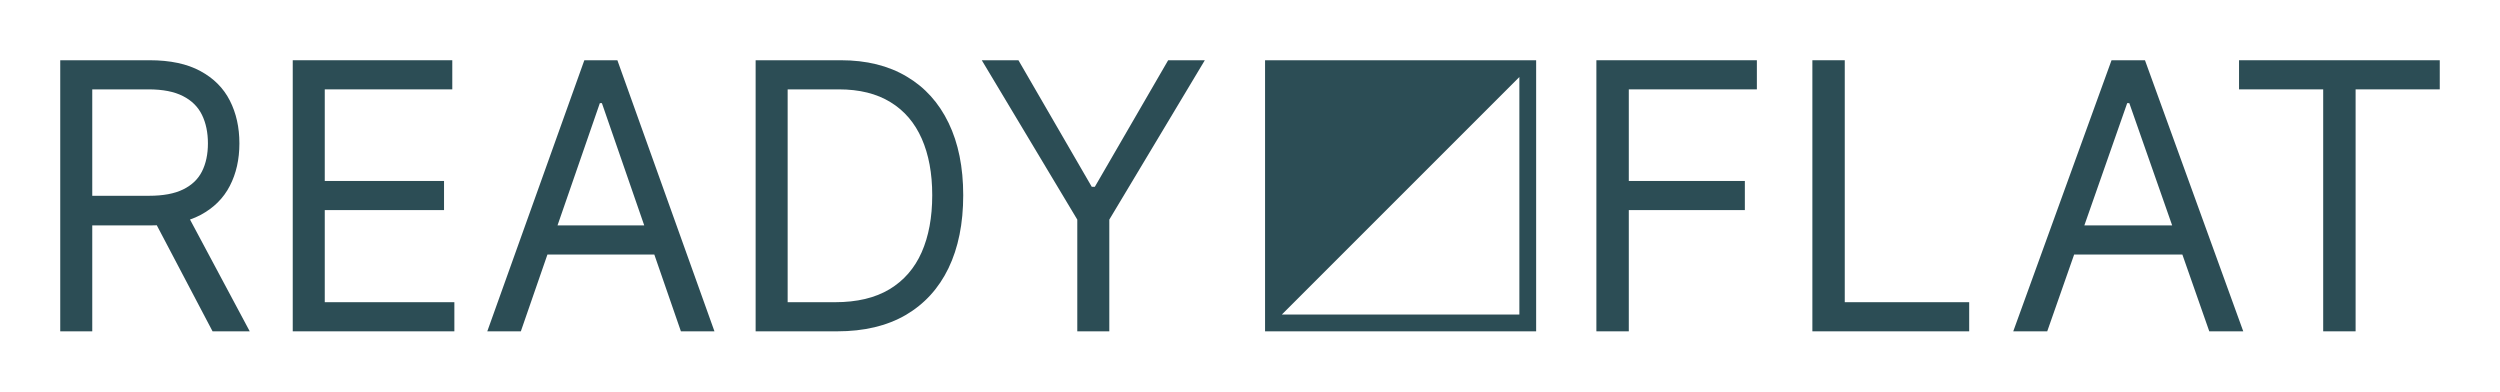
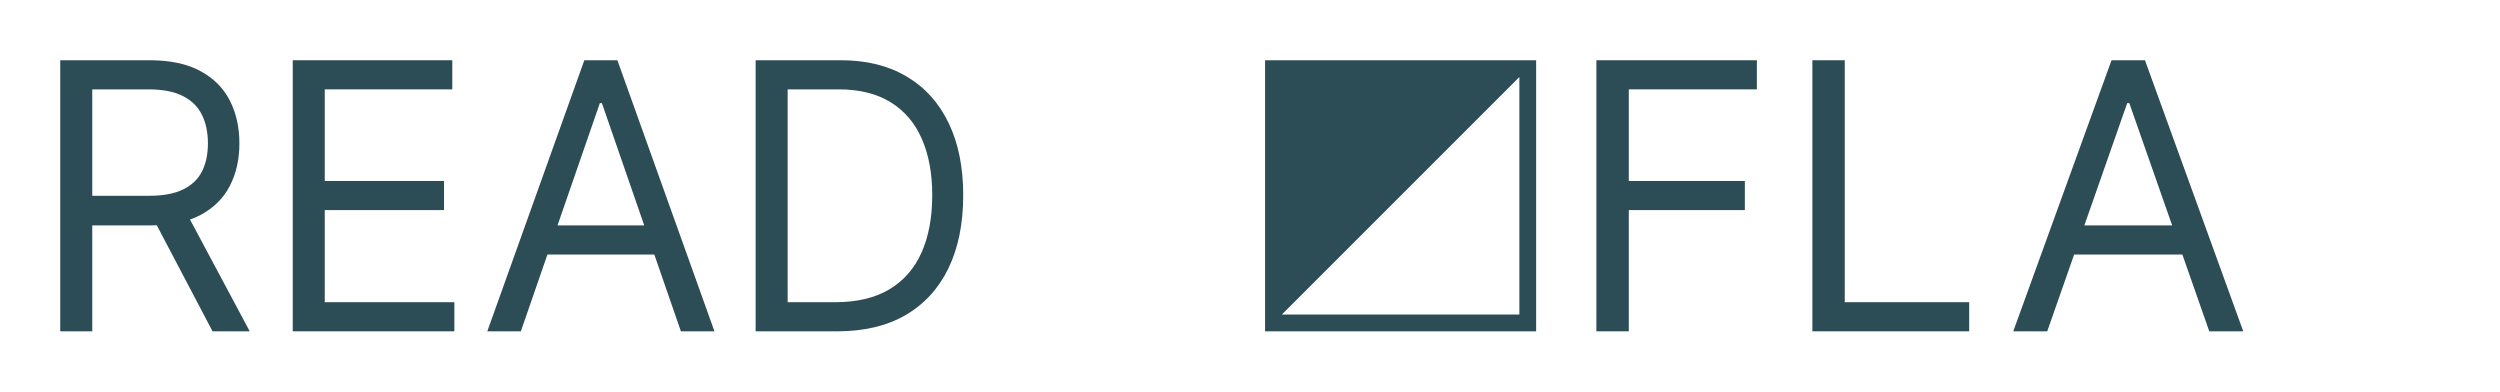
<svg xmlns="http://www.w3.org/2000/svg" width="83" height="13" viewBox="0 0 83 13" fill="none">
  <path d="M2 11V2H4.966C5.651 2 6.214 2.12 6.654 2.36C7.094 2.598 7.42 2.924 7.631 3.34C7.843 3.756 7.948 4.229 7.948 4.76C7.948 5.29 7.843 5.76 7.631 6.17C7.42 6.581 7.096 6.903 6.658 7.137C6.221 7.369 5.663 7.484 4.983 7.484H2.583V6.5H4.948C5.417 6.5 5.794 6.43 6.08 6.289C6.368 6.148 6.577 5.949 6.706 5.691C6.837 5.431 6.903 5.12 6.903 4.76C6.903 4.399 6.837 4.084 6.706 3.815C6.574 3.545 6.364 3.337 6.076 3.191C5.787 3.042 5.406 2.967 4.931 2.967H3.063V11H2ZM6.131 6.957L8.291 11H7.057L4.931 6.957H6.131Z" fill="#2C4D55" />
  <path d="M9.719 11V2H15.016V2.967H10.782V6.008H14.742V6.975H10.782V10.033H15.085V11H9.719Z" fill="#2C4D55" />
  <path d="M17.292 11H16.178L19.4 2H20.497L23.72 11H22.606L19.983 3.424H19.915L17.292 11ZM17.703 7.484H22.195V8.451H17.703V7.484Z" fill="#2C4D55" />
  <path d="M27.796 11H25.087V2H27.916C28.767 2 29.496 2.18 30.101 2.541C30.707 2.898 31.171 3.412 31.494 4.083C31.817 4.751 31.979 5.551 31.979 6.482C31.979 7.42 31.816 8.227 31.49 8.904C31.164 9.578 30.69 10.096 30.067 10.46C29.444 10.82 28.687 11 27.796 11ZM26.15 10.033H27.727C28.453 10.033 29.054 9.89 29.532 9.603C30.009 9.315 30.364 8.907 30.599 8.376C30.833 7.846 30.95 7.215 30.95 6.482C30.95 5.756 30.834 5.13 30.603 4.606C30.371 4.079 30.026 3.674 29.566 3.393C29.106 3.109 28.533 2.967 27.847 2.967H26.15V10.033Z" fill="#2C4D55" />
-   <path d="M32.595 2H33.812L36.246 6.201H36.349L38.783 2H40L36.829 7.291V11H35.766V7.291L32.595 2Z" fill="#2C4D55" />
  <path d="M53 11V2H58.328V2.967H54.076V6.008H57.929V6.975H54.076V11H53Z" fill="#2C4D55" />
  <path d="M60.171 11V2H61.246V10.033H65.377V11H60.171Z" fill="#2C4D55" />
  <path d="M67.968 11H66.84L70.103 2H71.213L74.476 11H73.348L70.693 3.424H70.623L67.968 11ZM68.385 7.484H72.931V8.451H68.385V7.484Z" fill="#2C4D55" />
-   <path d="M74.336 2.967V2H81V2.967H78.206V11H77.13V2.967H74.336Z" fill="#2C4D55" />
  <path d="M42 11V2H51V11H42ZM42.557 10.443H50.443V2.557L42.557 10.443Z" fill="#2C4D55" />
</svg>